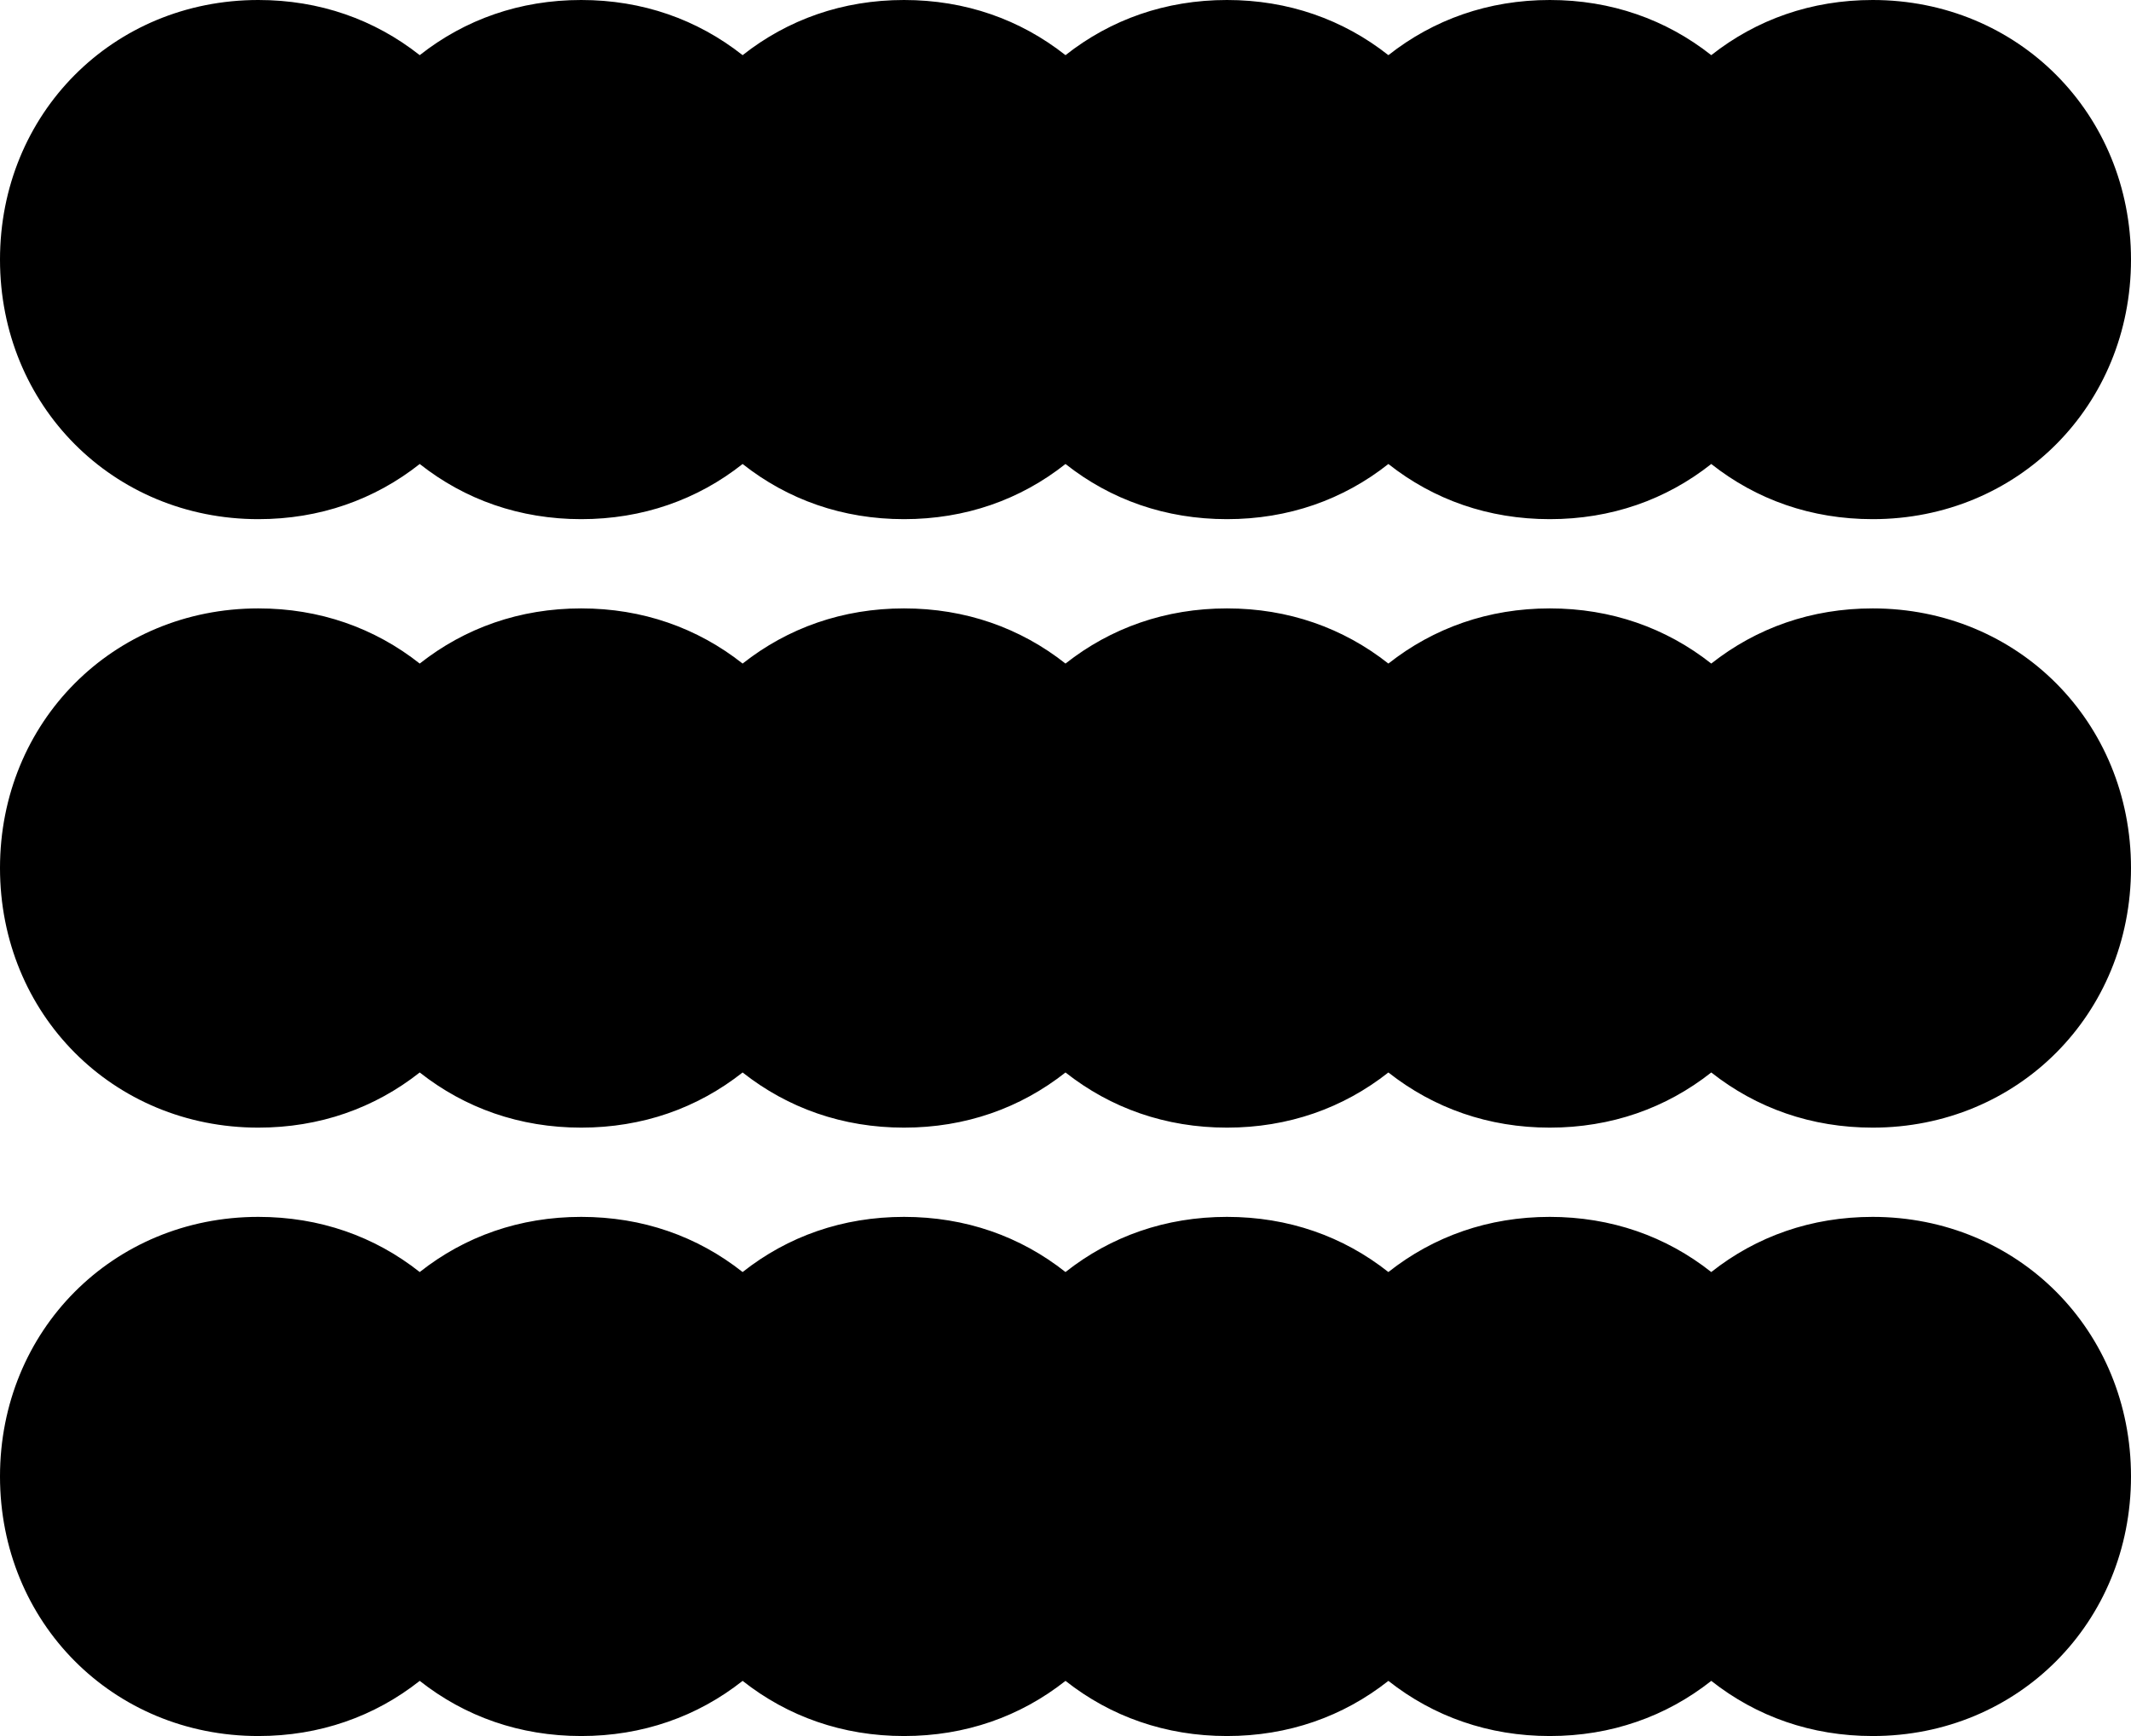
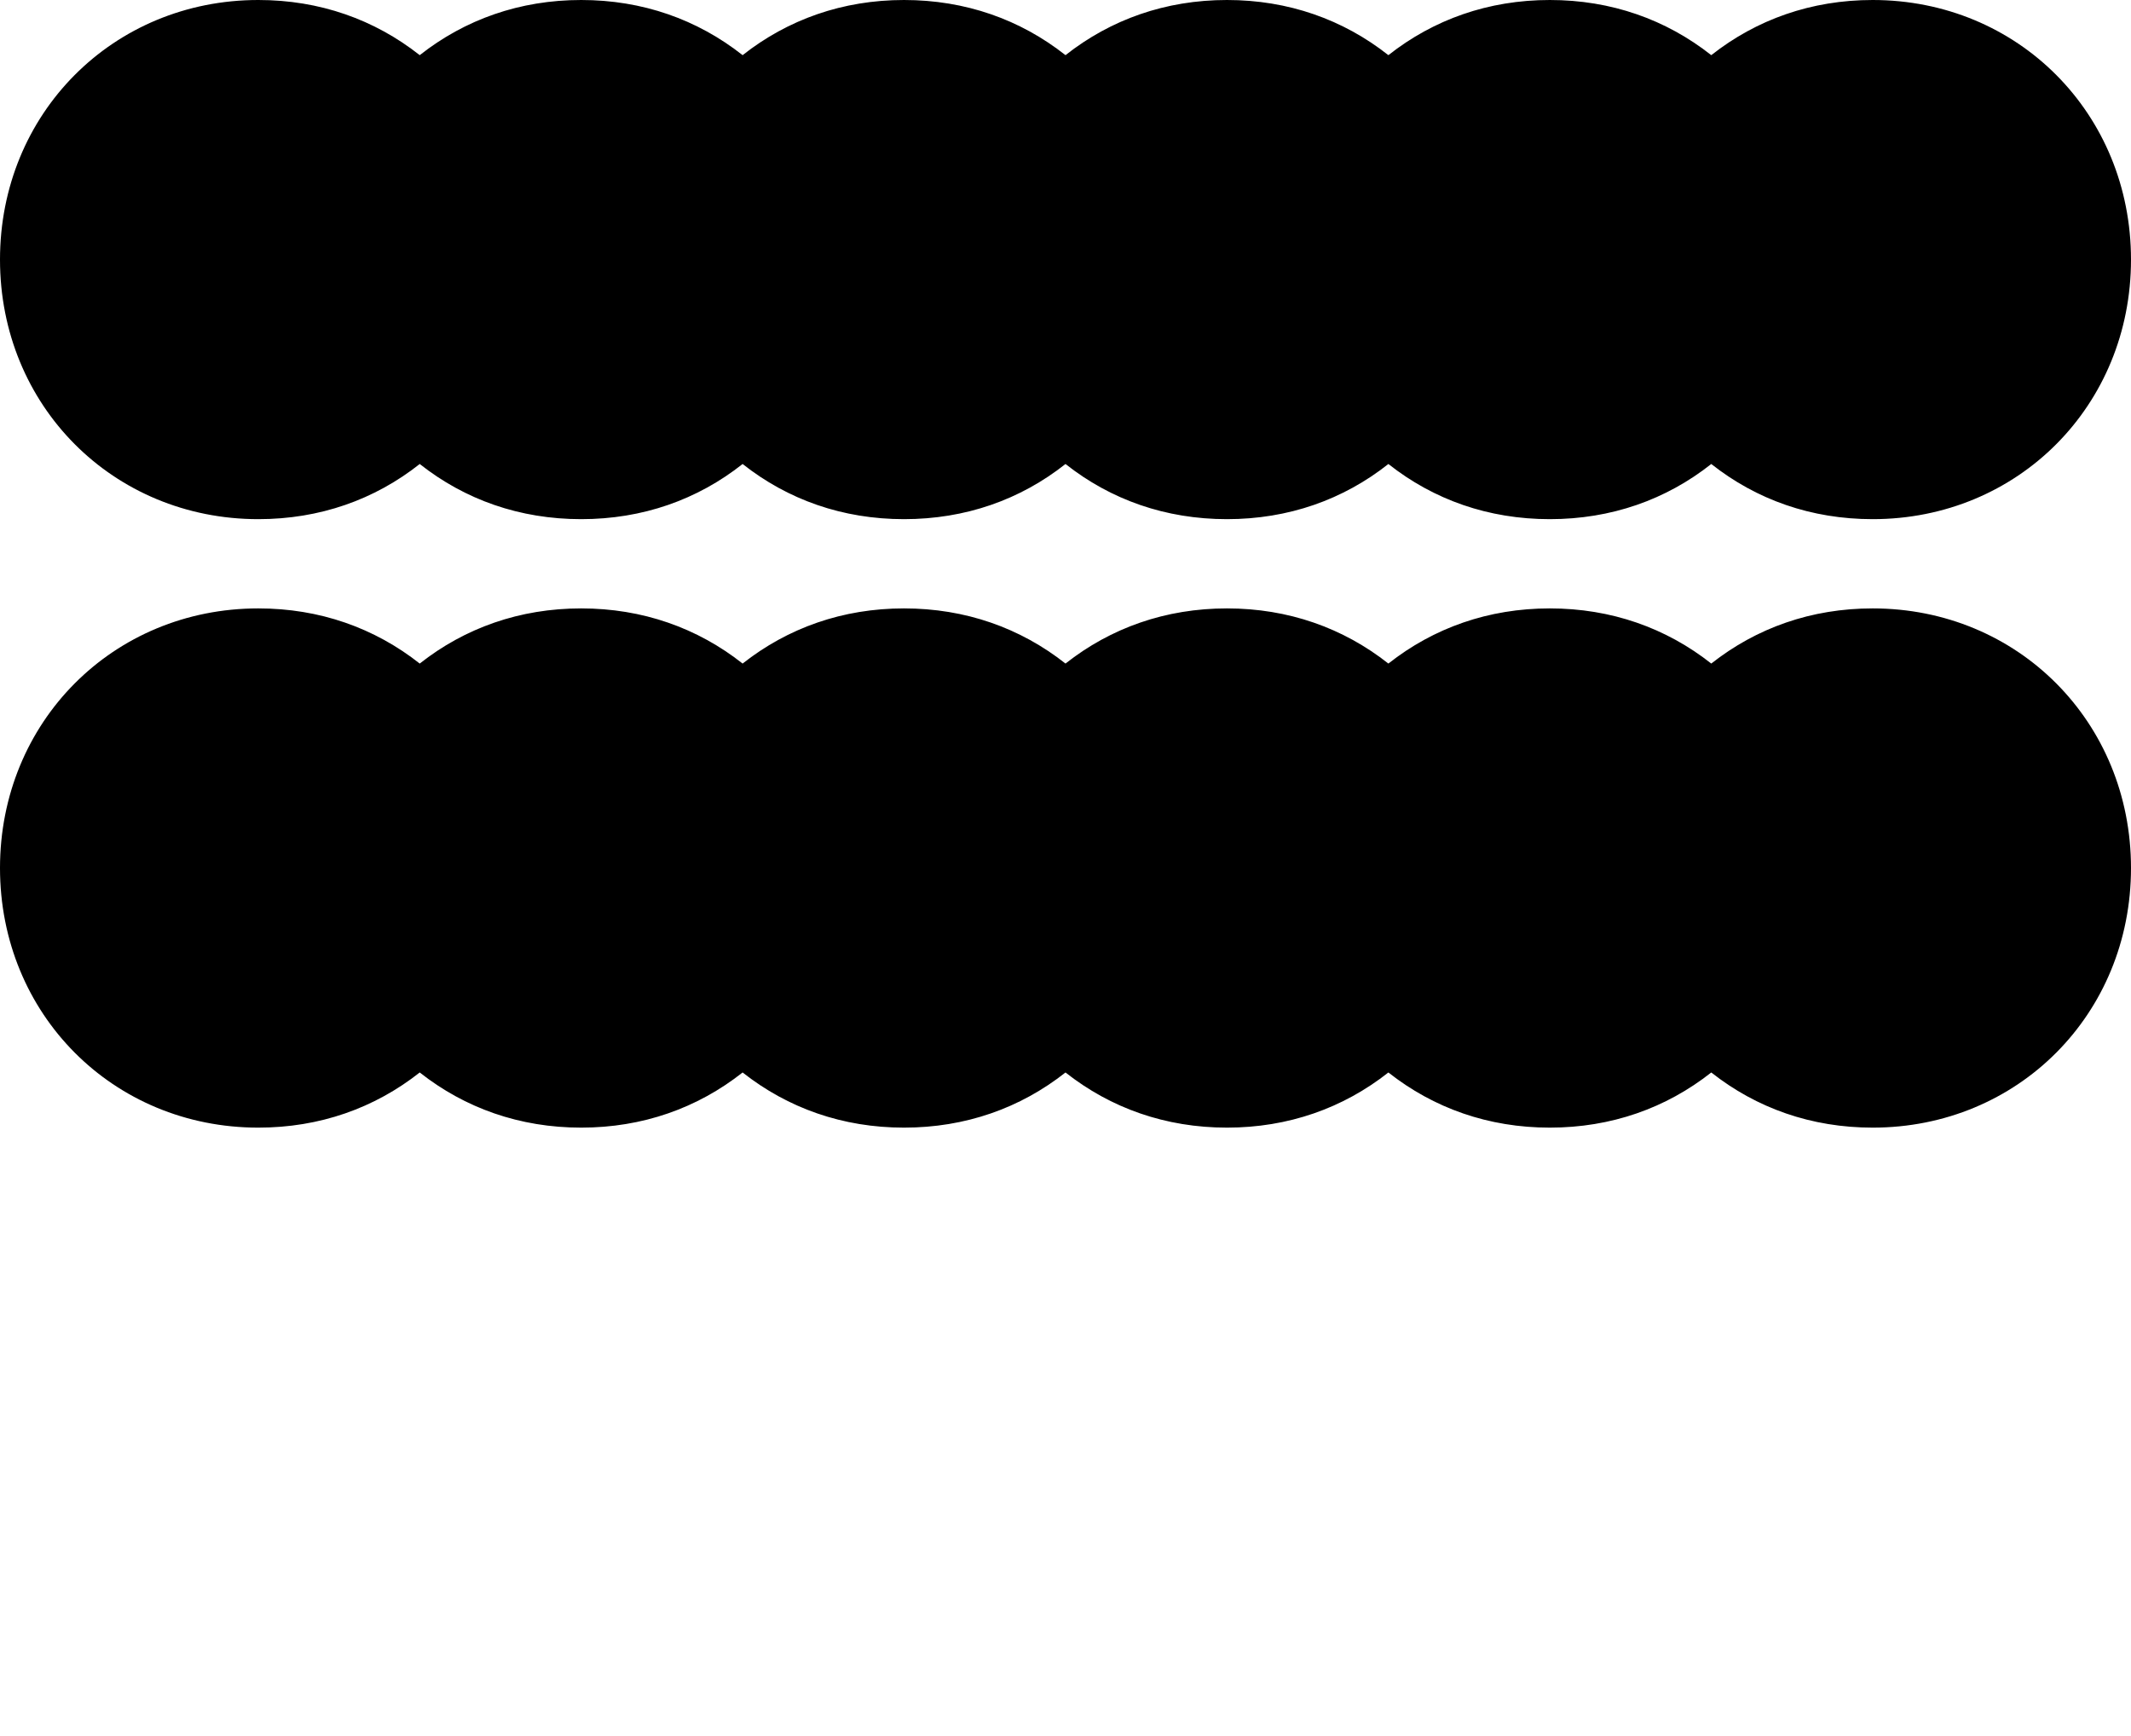
<svg xmlns="http://www.w3.org/2000/svg" width="27" height="22" viewBox="0 0 27 22" fill="none">
  <path d="M23.727 0C22.95 0 22.255 0.247 21.682 0.699C21.109 0.247 20.414 0 19.636 0C18.859 0 18.164 0.247 17.591 0.699C17.018 0.247 16.323 0 15.546 0C14.768 0 14.073 0.247 13.5 0.699C12.927 0.247 12.232 0 11.454 0C10.677 0 9.982 0.247 9.409 0.699C8.836 0.247 8.141 0 7.364 0C6.586 0 5.891 0.247 5.318 0.699C4.745 0.247 4.05 0 3.273 0C1.432 0 0 1.439 0 3.29C0 5.14 1.432 6.579 3.273 6.579C4.05 6.579 4.745 6.333 5.318 5.88C5.891 6.333 6.586 6.579 7.364 6.579C8.141 6.579 8.836 6.333 9.409 5.88C9.982 6.333 10.677 6.579 11.454 6.579C12.232 6.579 12.927 6.333 13.5 5.88C14.073 6.333 14.768 6.579 15.546 6.579C16.323 6.579 17.018 6.333 17.591 5.88C18.164 6.333 18.859 6.579 19.636 6.579C20.414 6.579 21.109 6.333 21.682 5.88C22.255 6.333 22.95 6.579 23.727 6.579C25.568 6.579 27 5.14 27 3.29C27 1.439 25.568 0 23.727 0Z" fill="black" />
  <path d="M23.727 7.71C22.95 7.71 22.255 7.957 21.682 8.409C21.109 7.957 20.414 7.71 19.636 7.71C18.859 7.71 18.164 7.957 17.591 8.409C17.018 7.957 16.323 7.71 15.546 7.71C14.768 7.71 14.073 7.957 13.5 8.409C12.927 7.957 12.232 7.71 11.454 7.71C10.677 7.71 9.982 7.957 9.409 8.409C8.836 7.957 8.141 7.71 7.364 7.71C6.586 7.71 5.891 7.957 5.318 8.409C4.745 7.957 4.05 7.71 3.273 7.71C1.432 7.71 0 9.15 0 11C0 12.851 1.432 14.29 3.273 14.29C4.05 14.29 4.745 14.043 5.318 13.591C5.891 14.043 6.586 14.29 7.364 14.29C8.141 14.29 8.836 14.043 9.409 13.591C9.982 14.043 10.677 14.29 11.454 14.29C12.232 14.29 12.927 14.043 13.5 13.591C14.073 14.043 14.768 14.29 15.546 14.29C16.323 14.29 17.018 14.043 17.591 13.591C18.164 14.043 18.859 14.29 19.636 14.29C20.414 14.29 21.109 14.043 21.682 13.591C22.255 14.043 22.95 14.29 23.727 14.29C25.568 14.29 27 12.851 27 11C27 9.15 25.568 7.71 23.727 7.71Z" fill="black" />
-   <path d="M23.727 15.421C22.95 15.421 22.255 15.667 21.682 16.12C21.109 15.667 20.414 15.421 19.636 15.421C18.859 15.421 18.164 15.667 17.591 16.12C17.018 15.667 16.323 15.421 15.546 15.421C14.768 15.421 14.073 15.667 13.5 16.12C12.927 15.667 12.232 15.421 11.454 15.421C10.677 15.421 9.982 15.667 9.409 16.12C8.836 15.667 8.141 15.421 7.364 15.421C6.586 15.421 5.891 15.667 5.318 16.12C4.745 15.667 4.05 15.421 3.273 15.421C1.432 15.421 0 16.86 0 18.71C0 20.561 1.432 22 3.273 22C4.05 22 4.745 21.753 5.318 21.301C5.891 21.753 6.586 22 7.364 22C8.141 22 8.836 21.753 9.409 21.301C9.982 21.753 10.677 22 11.454 22C12.232 22 12.927 21.753 13.5 21.301C14.073 21.753 14.768 22 15.546 22C16.323 22 17.018 21.753 17.591 21.301C18.164 21.753 18.859 22 19.636 22C20.414 22 21.109 21.753 21.682 21.301C22.255 21.753 22.95 22 23.727 22C25.568 22 27 20.561 27 18.71C27 16.86 25.568 15.421 23.727 15.421Z" fill="black" />
</svg>